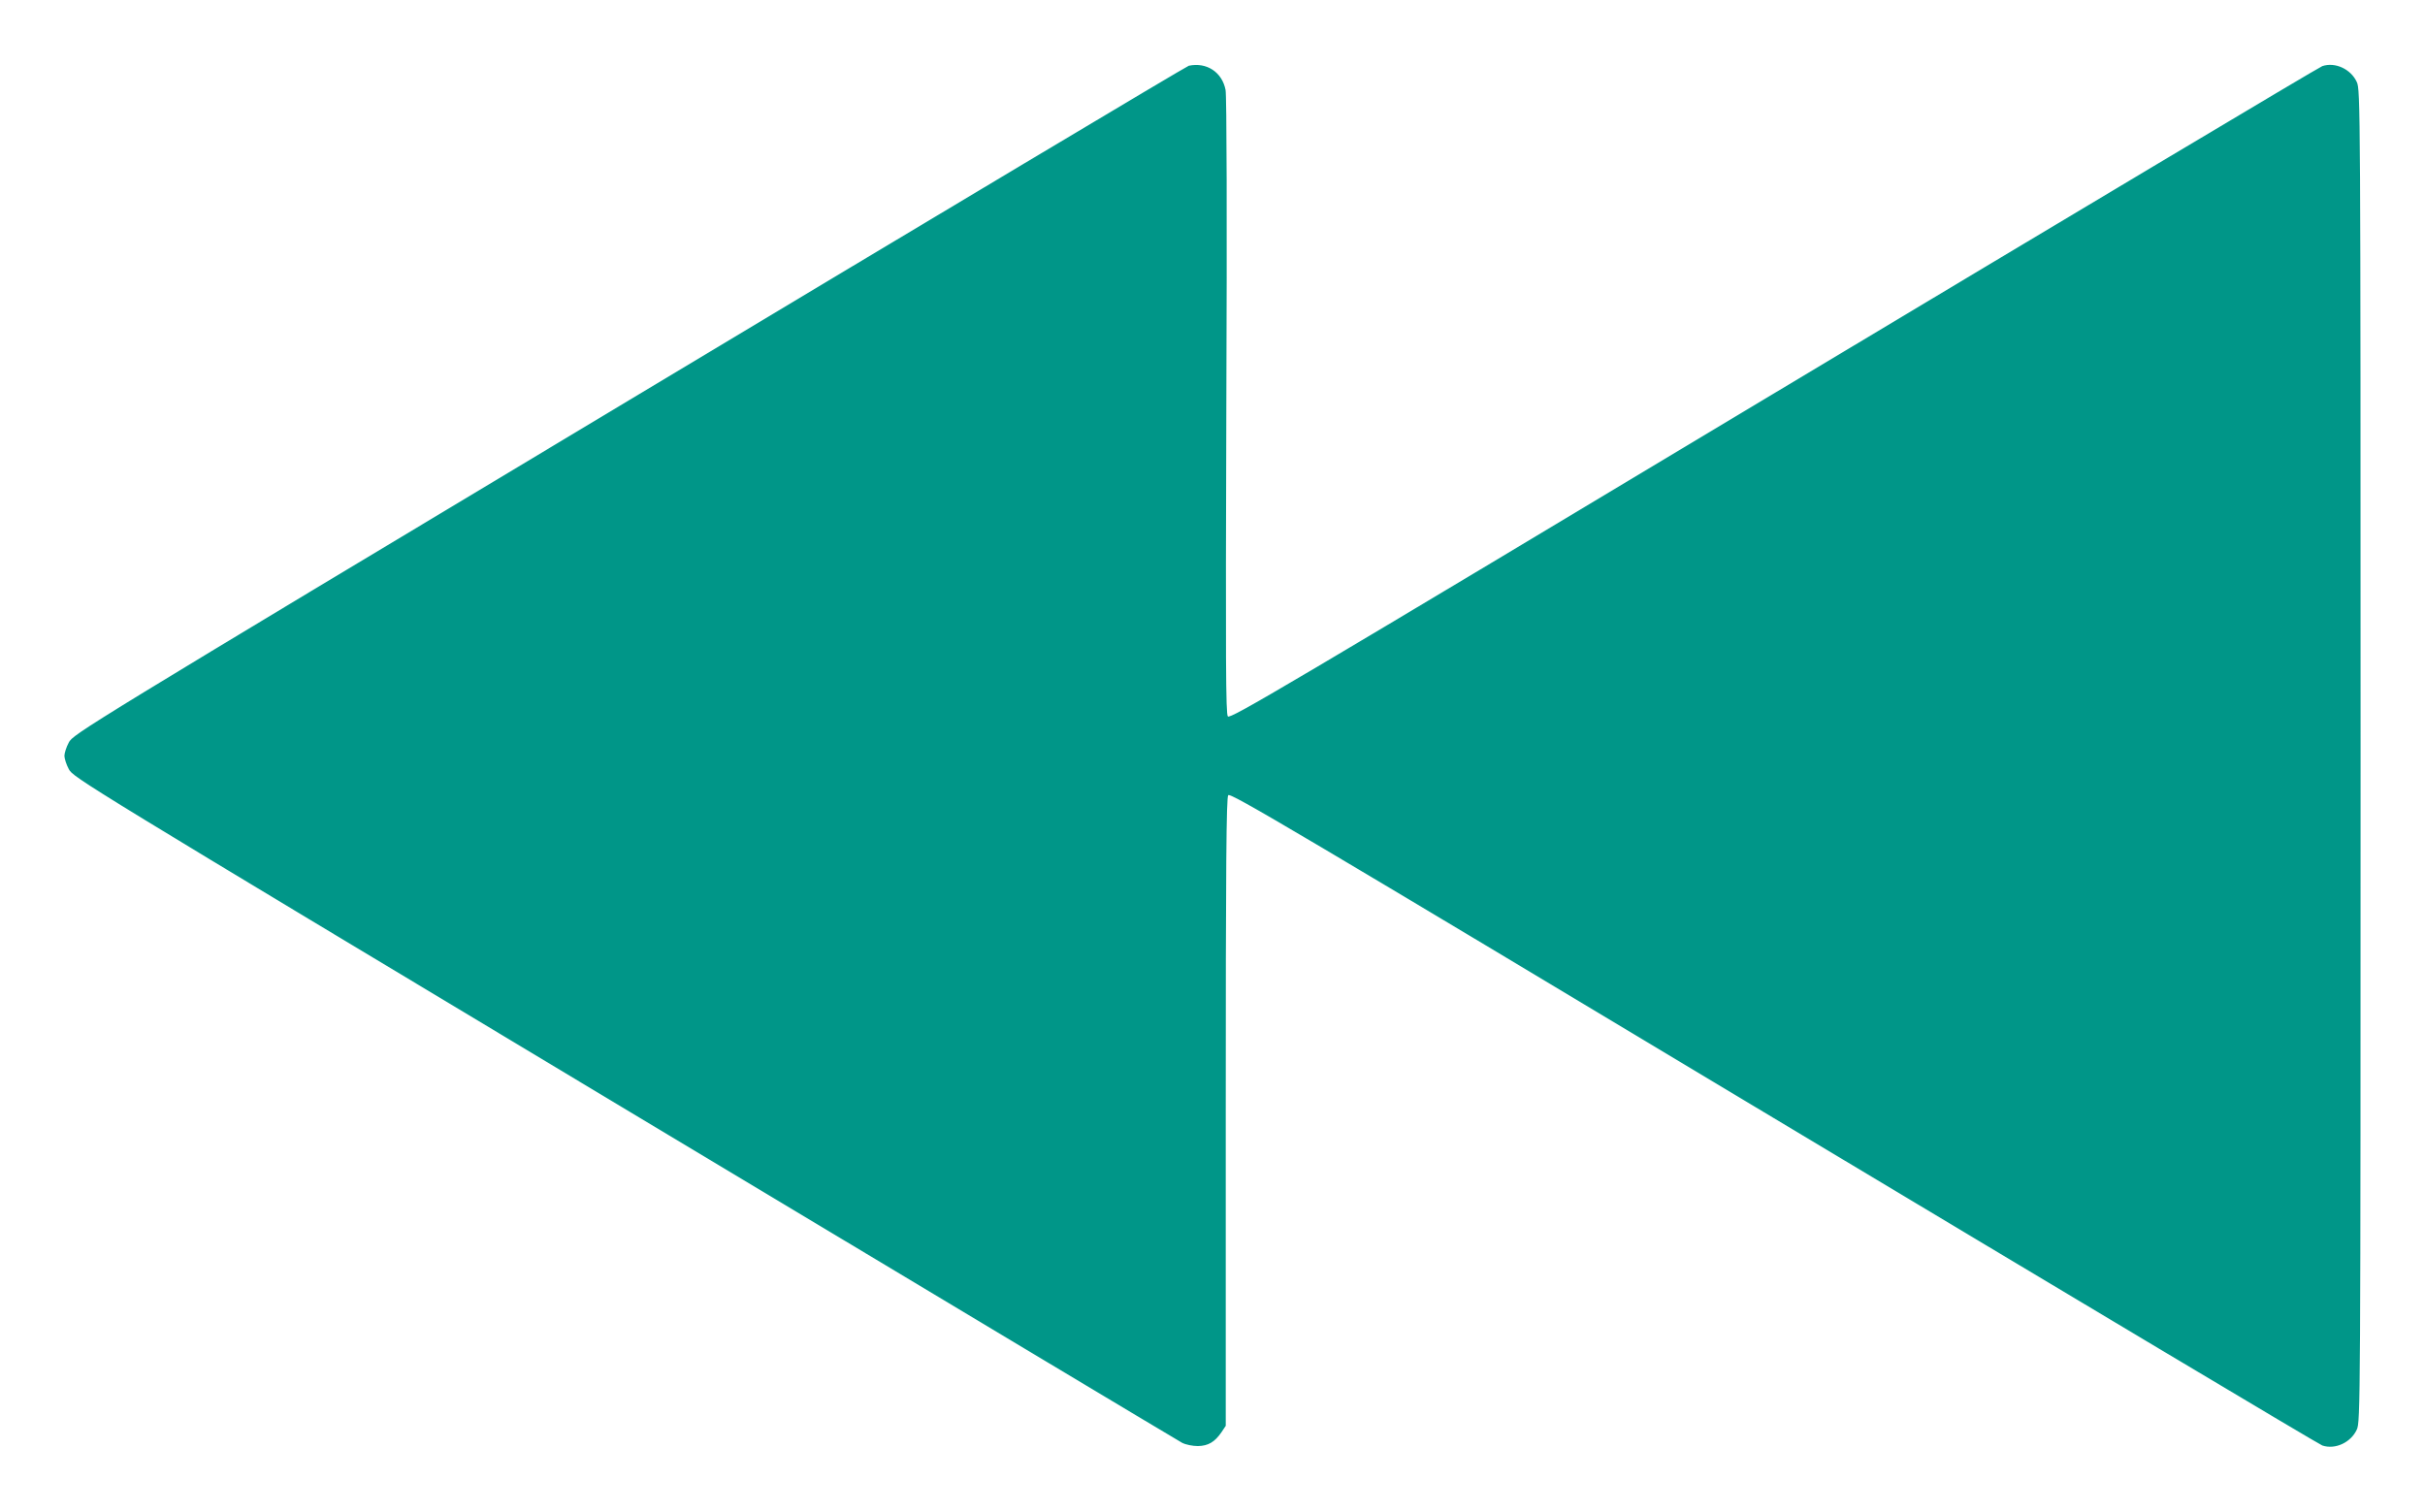
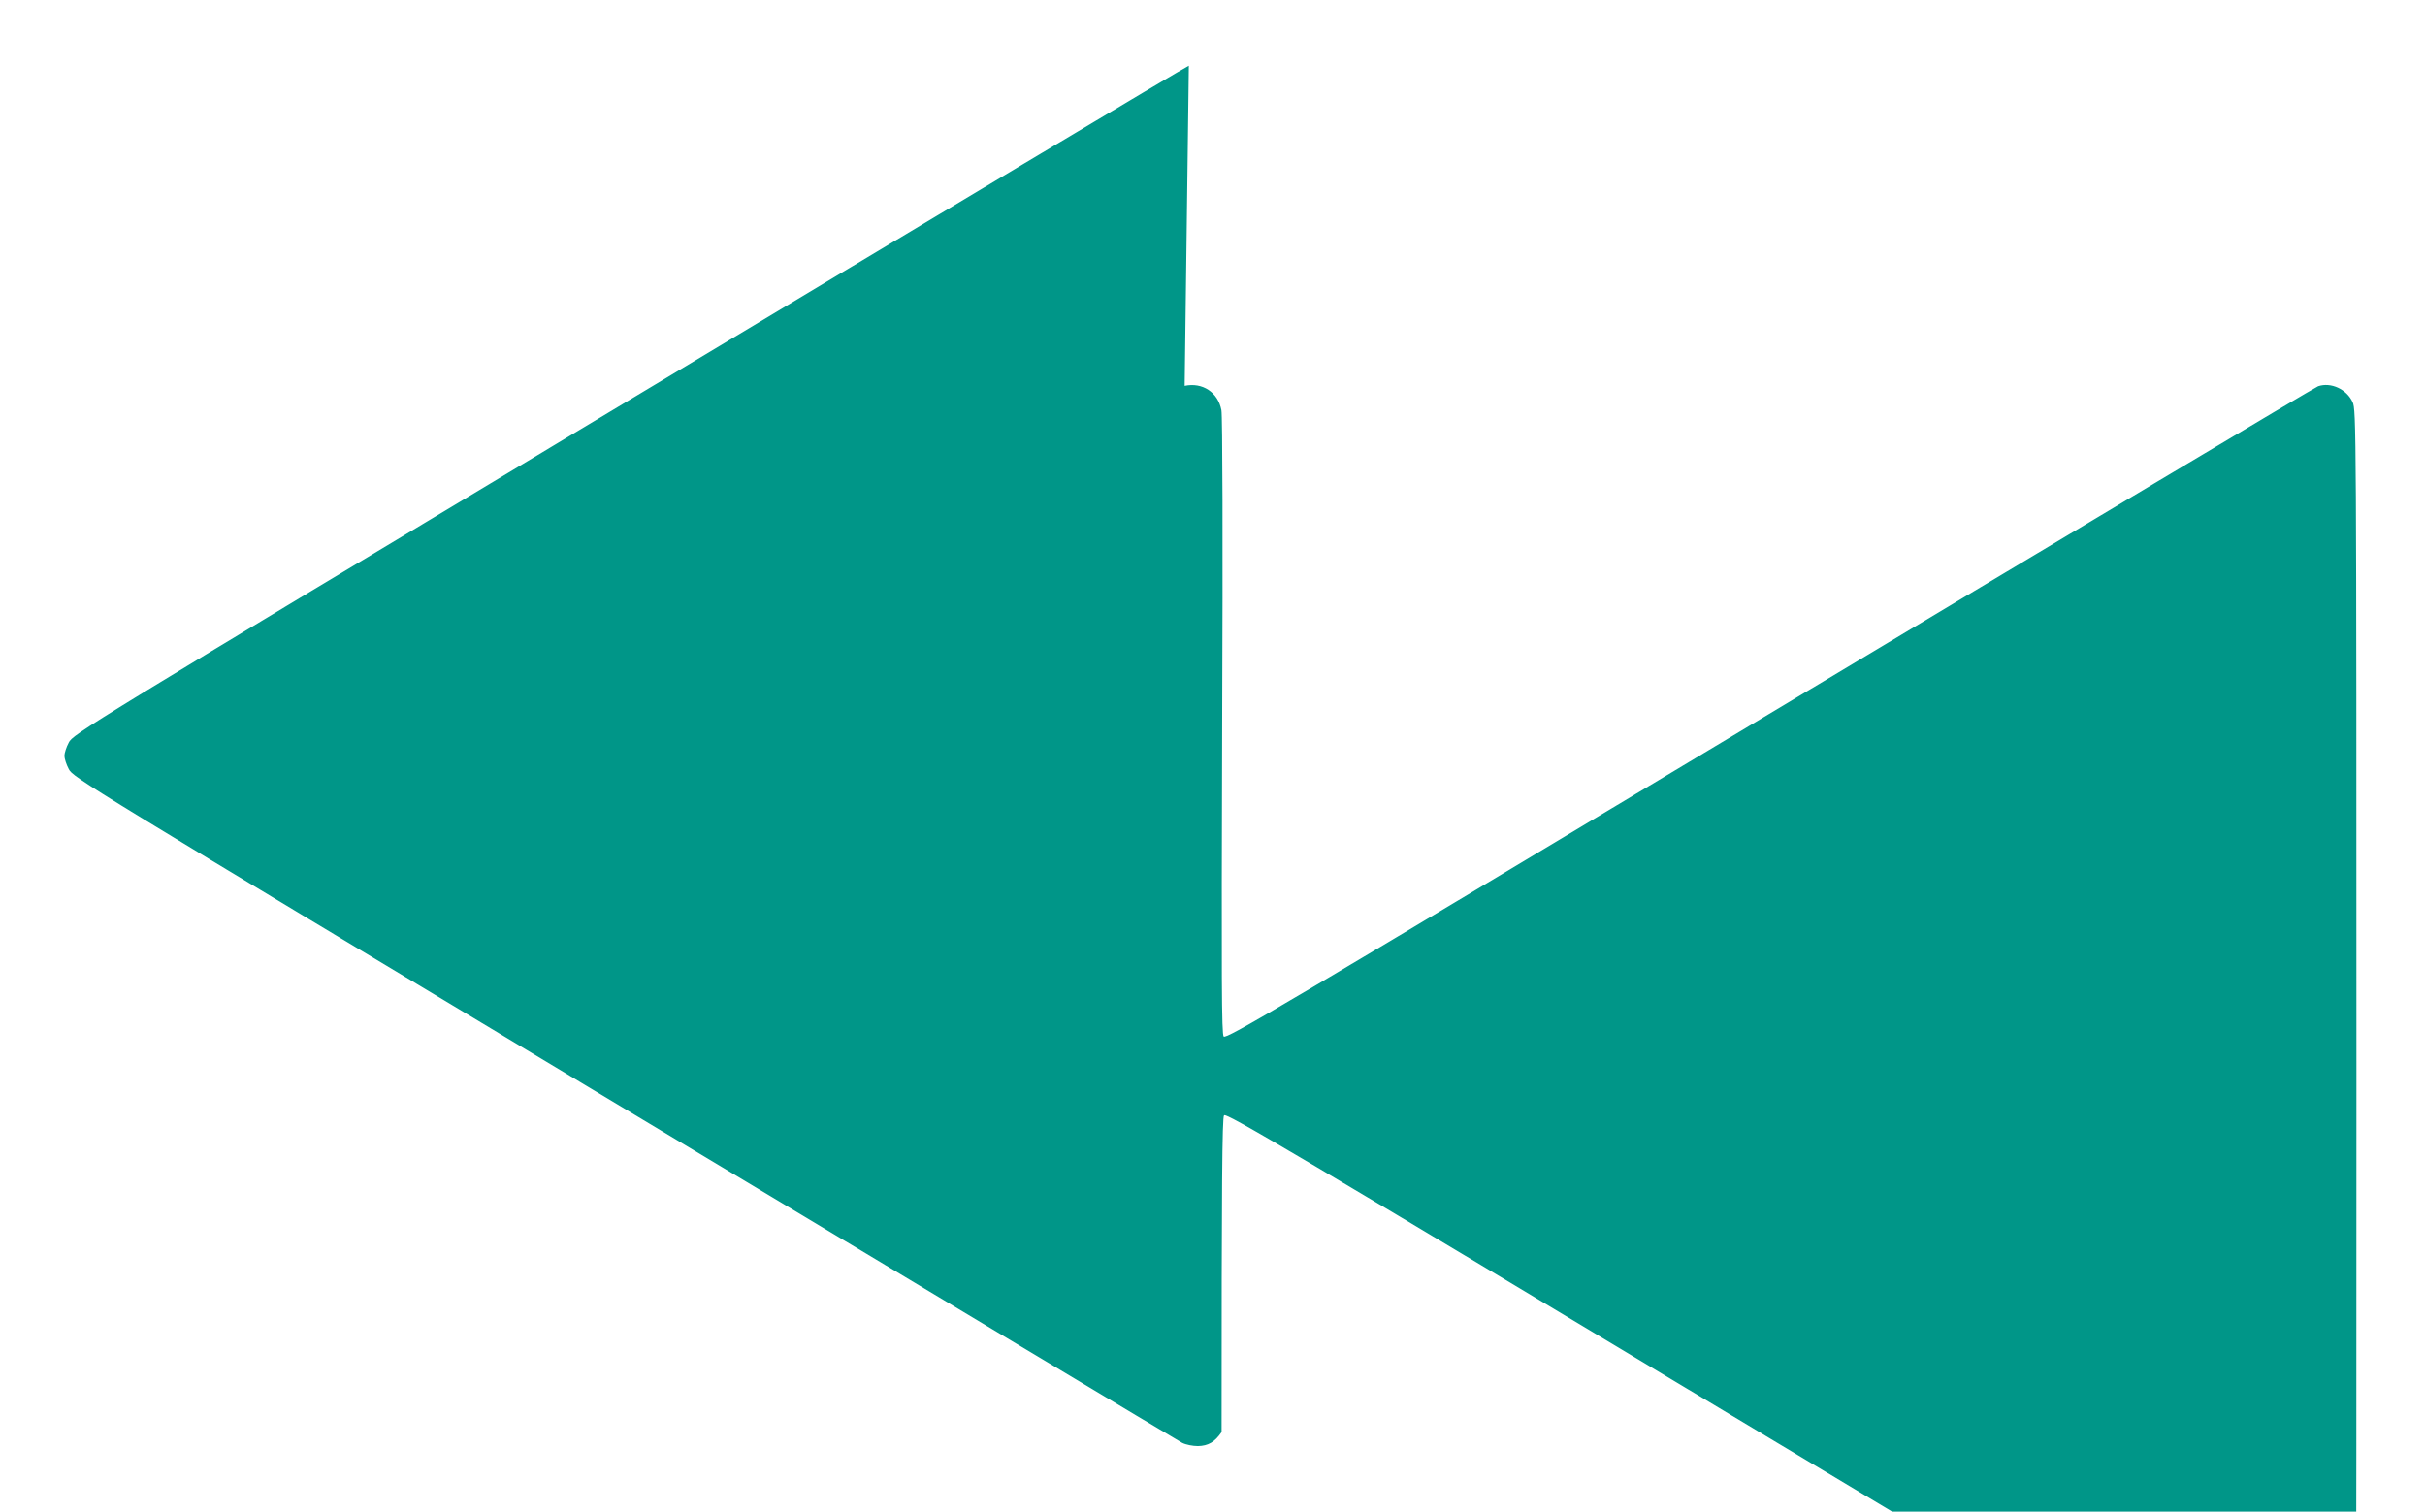
<svg xmlns="http://www.w3.org/2000/svg" version="1.0" width="1280pt" height="798pt" viewBox="0 0 1280 798" preserveAspectRatio="xMidYMid meet">
  <g transform="translate(0,798) scale(0.1,-0.1)" fill="#009688" stroke="none">
-     <path d="M6275 7633 c-11 -2 -1341 -797 -2955 -1766 -2893 -1736 -2935 -1763 -2957 -1807 -13 -24 -23 -56 -23 -70 0 -14 10 -46 23 -70 22 -44 64 -70 2932 -1792 1601 -961 2926 -1755 2945 -1765 20 -10 56 -17 83 -17 54 1 89 21 125 74 l22 33 0 1657 c0 1309 3 1660 13 1672 11 15 340 -180 2877 -1703 1576 -945 2880 -1724 2898 -1730 68 -23 151 16 182 84 19 41 20 112 20 3557 0 3445 -1 3516 -20 3557 -31 68 -114 107 -182 84 -18 -6 -1322 -785 -2898 -1730 -2602 -1562 -2866 -1718 -2879 -1703 -11 14 -12 277 -8 1637 4 995 2 1639 -4 1670 -18 94 -100 148 -194 128z" />
+     <path d="M6275 7633 c-11 -2 -1341 -797 -2955 -1766 -2893 -1736 -2935 -1763 -2957 -1807 -13 -24 -23 -56 -23 -70 0 -14 10 -46 23 -70 22 -44 64 -70 2932 -1792 1601 -961 2926 -1755 2945 -1765 20 -10 56 -17 83 -17 54 1 89 21 125 74 c0 1309 3 1660 13 1672 11 15 340 -180 2877 -1703 1576 -945 2880 -1724 2898 -1730 68 -23 151 16 182 84 19 41 20 112 20 3557 0 3445 -1 3516 -20 3557 -31 68 -114 107 -182 84 -18 -6 -1322 -785 -2898 -1730 -2602 -1562 -2866 -1718 -2879 -1703 -11 14 -12 277 -8 1637 4 995 2 1639 -4 1670 -18 94 -100 148 -194 128z" />
  </g>
</svg>